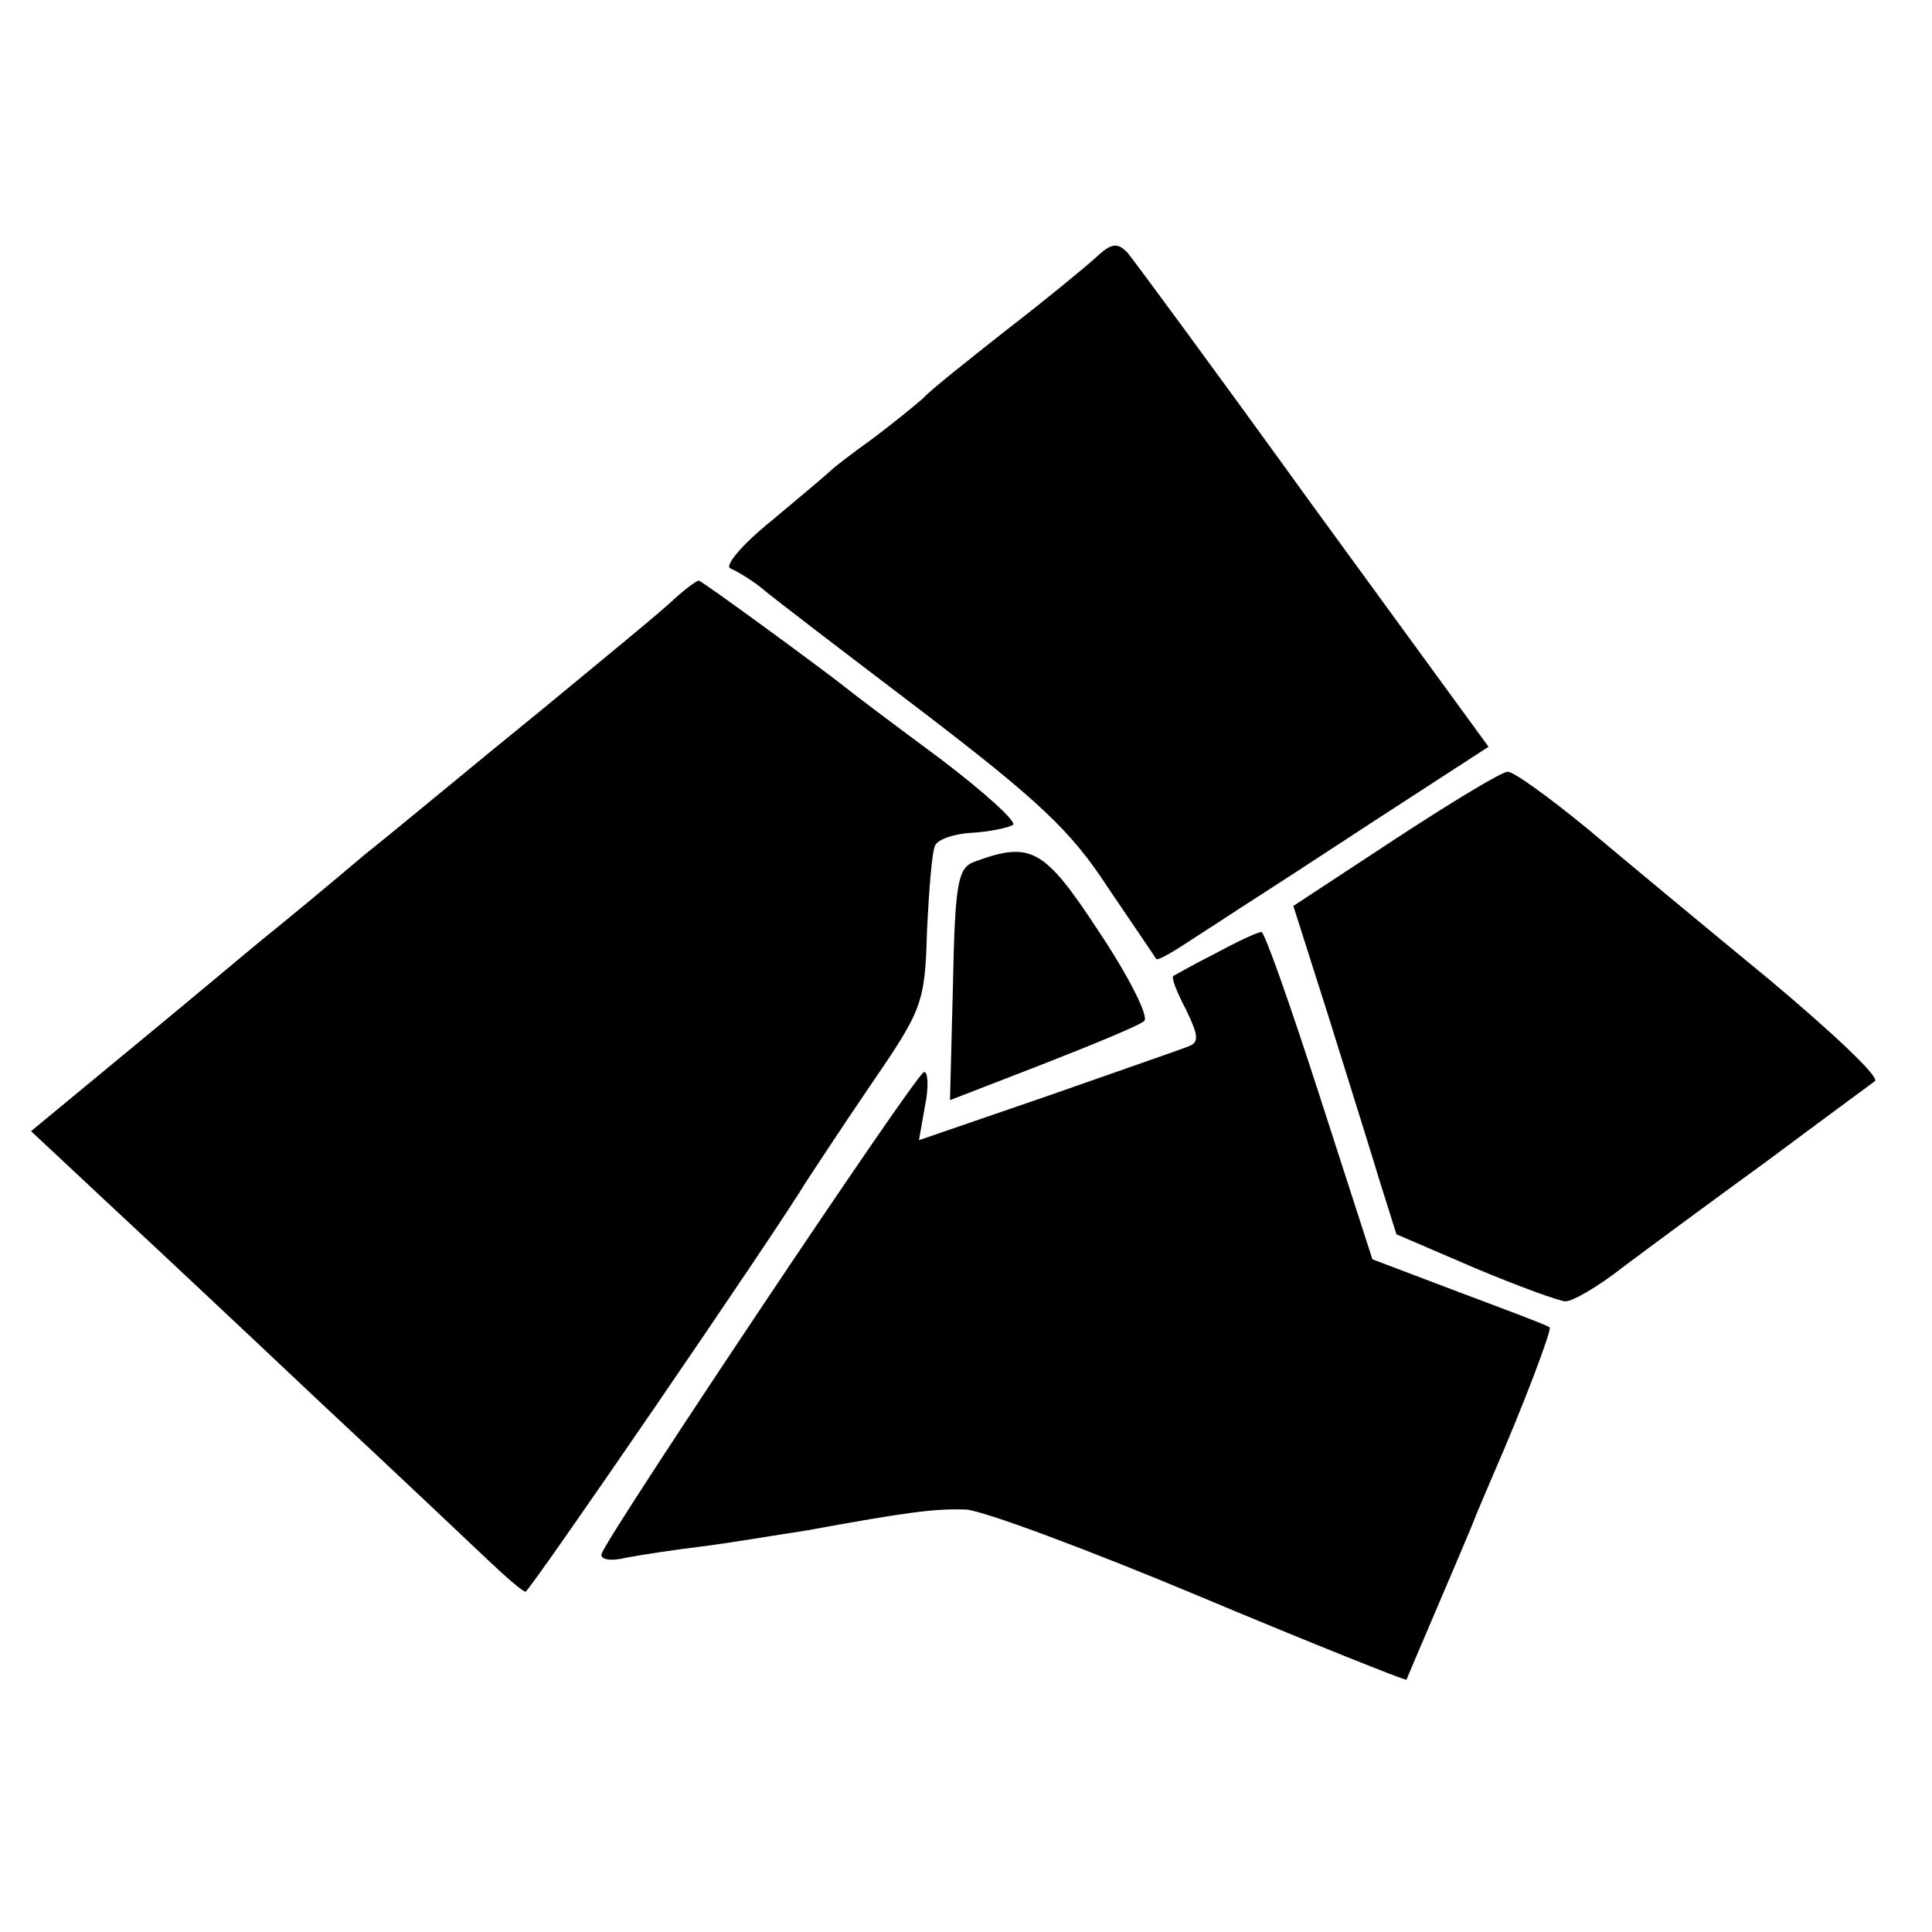
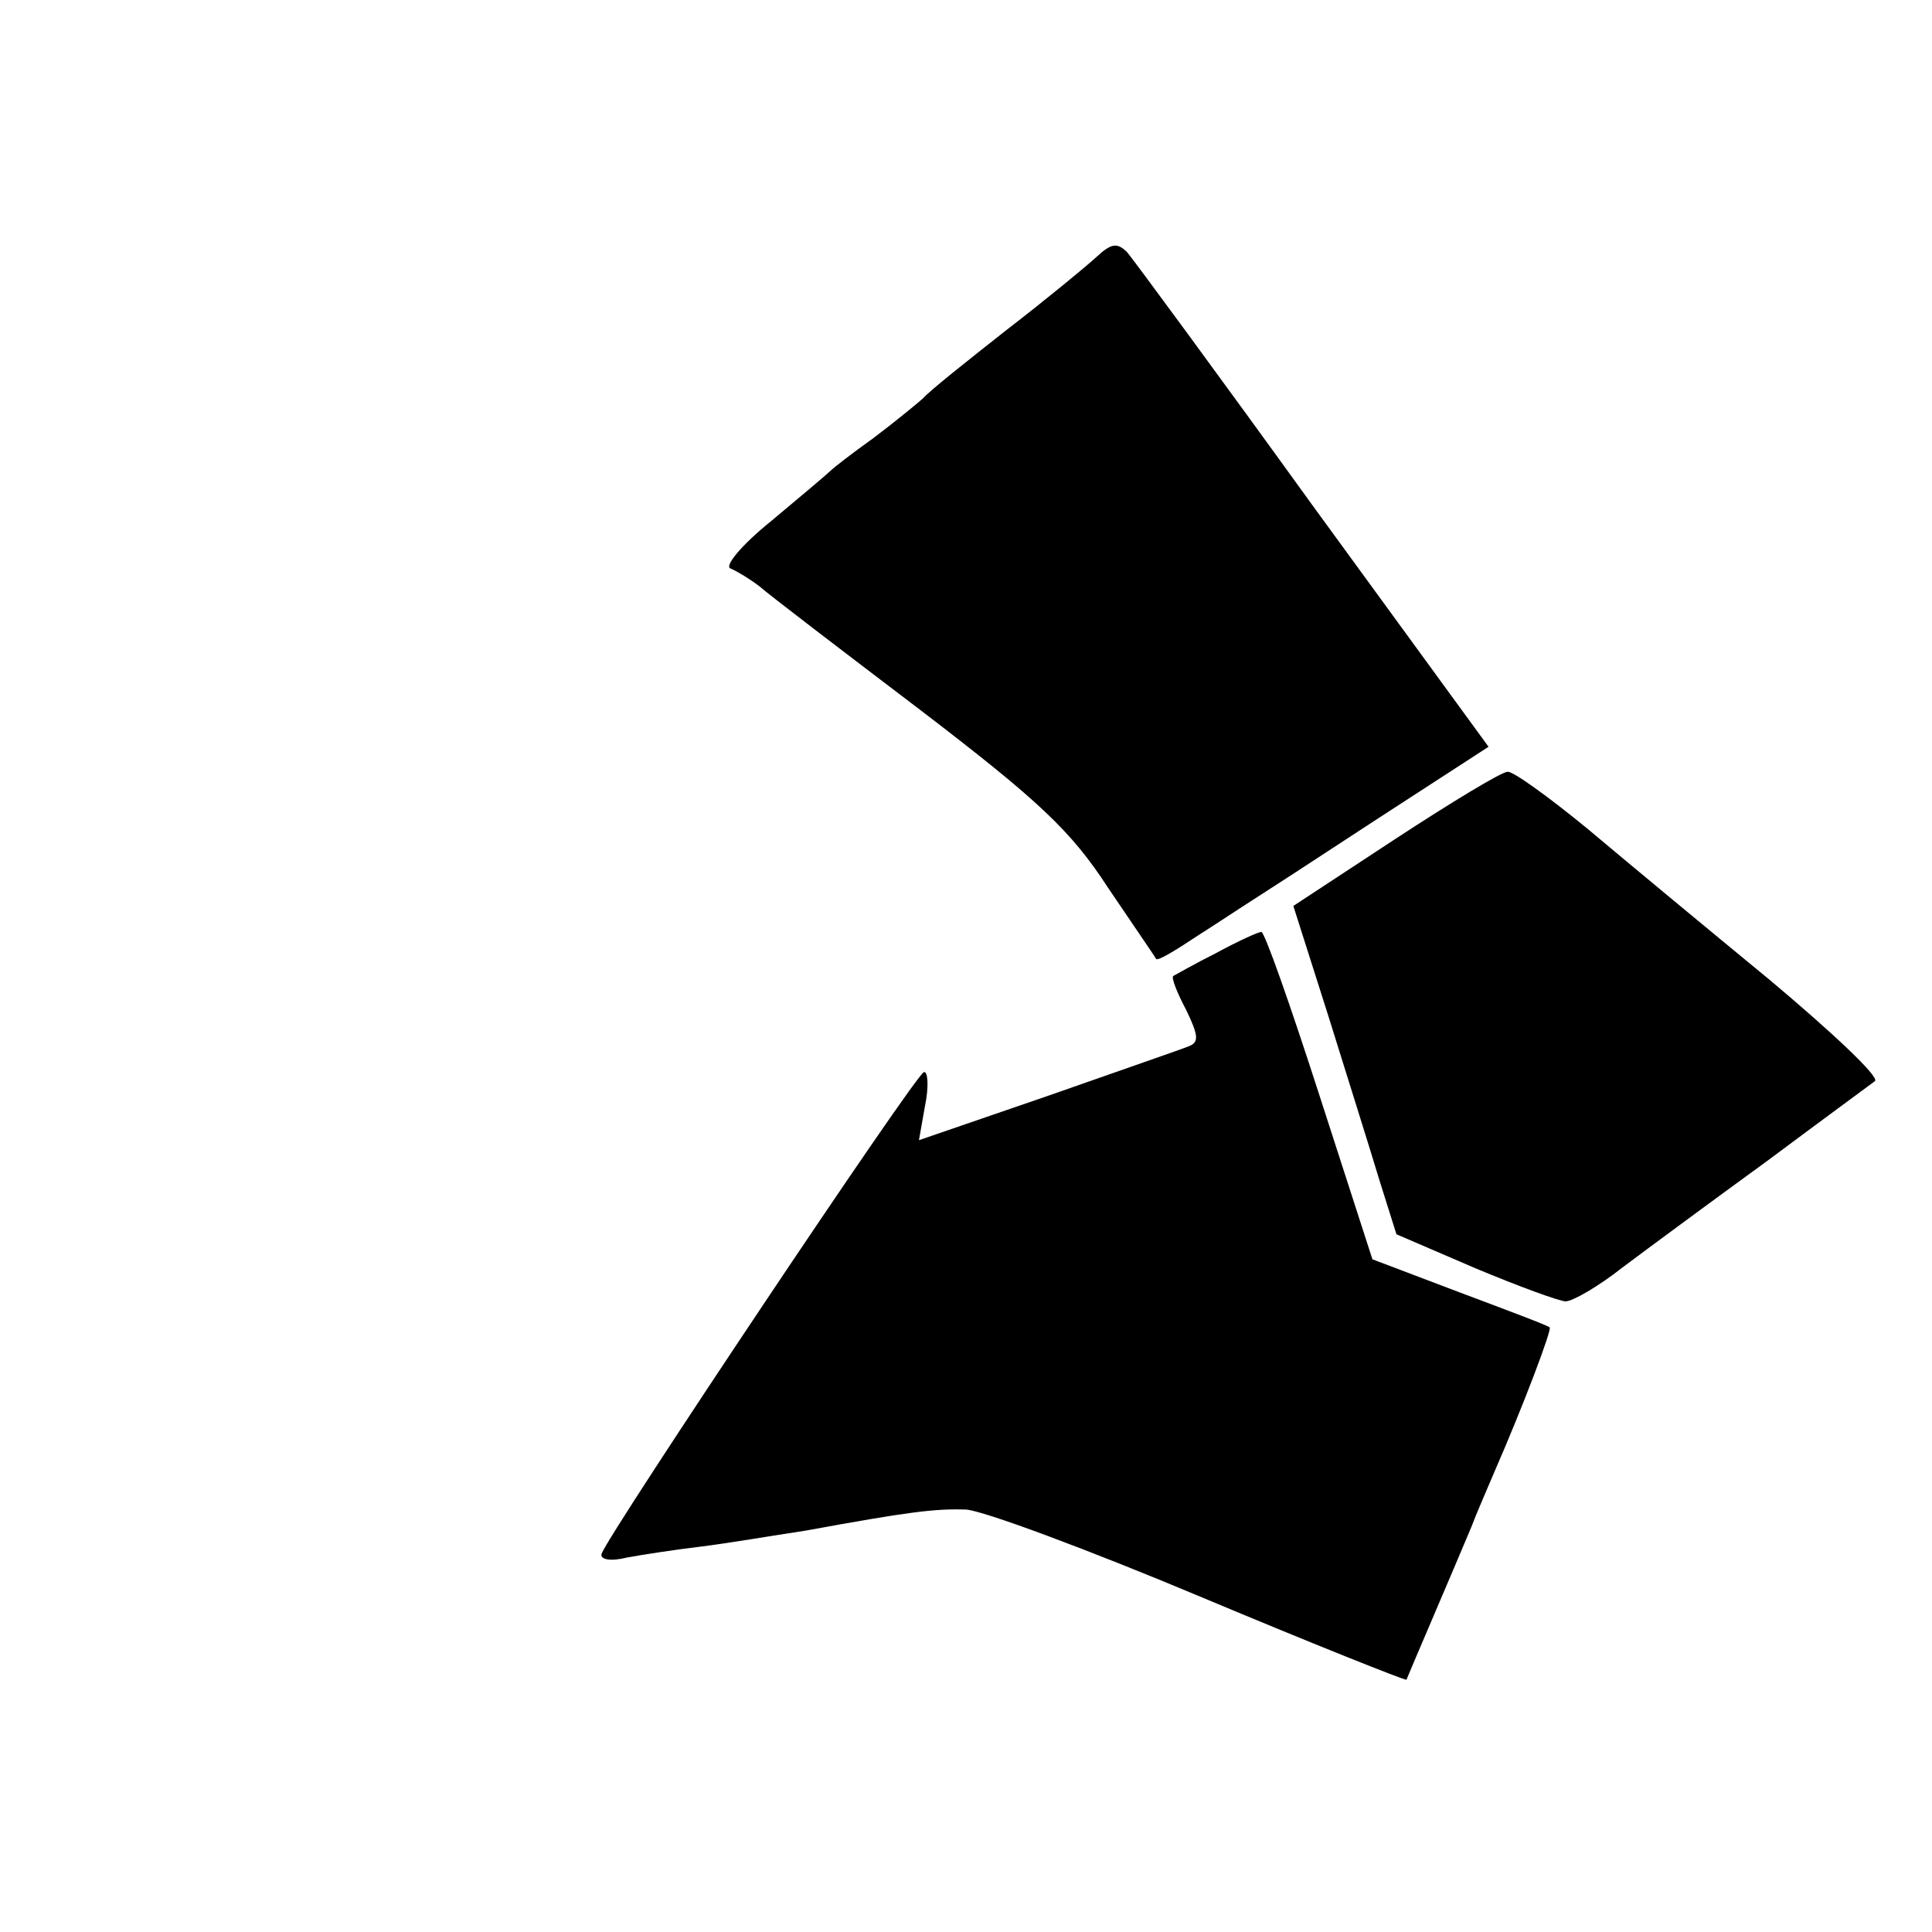
<svg xmlns="http://www.w3.org/2000/svg" version="1.0" width="193pt" height="193pt" viewBox="0 0 193 193" preserveAspectRatio="xMidYMid meet">
  <g transform="translate(0,193) scale(0.1,-0.1)" fill="#000000" stroke="none">
    <path d="M1095 1673 c-11 -10 -51 -43 -90 -73 -38 -30 -76 -60 -83 -68 -8 -7 -30 -25 -50 -40 -21 -15 -39 -29 -42 -32 -3 -3 -29 -25 -59 -50 -31 -25 -48 -46 -41 -48 7 -3 20 -11 29 -18 9 -8 81 -63 160 -123 119 -91 151 -121 188 -178 25 -37 47 -69 48 -71 2 -2 20 9 41 23 22 14 46 30 54 35 8 5 65 42 126 82 l111 72 -175 240 c-96 133 -180 247 -186 254 -10 10 -16 9 -31 -5z" />
-     <path d="M674 1332 c-10 -10 -71 -60 -134 -112 -63 -51 -142 -117 -176 -144 -33 -28 -80 -67 -105 -87 -24 -20 -85 -71 -136 -113 l-92 -76 77 -72 c43 -40 138 -129 211 -198 74 -69 149 -140 168 -158 18 -17 35 -32 38 -32 4 0 250 359 280 409 6 9 34 52 64 96 52 76 55 82 57 154 2 42 5 80 8 86 2 6 18 12 36 13 18 1 37 5 42 8 4 3 -29 33 -74 67 -46 34 -87 65 -93 70 -24 19 -144 107 -147 107 -2 0 -13 -8 -24 -18z" />
    <path d="M1394 1092 l-102 -67 35 -110 c19 -61 42 -134 51 -164 l17 -54 79 -34 c43 -18 84 -33 90 -33 7 0 33 15 57 34 24 18 89 66 144 106 55 41 104 77 108 80 5 4 -43 49 -105 101 -62 51 -144 119 -182 151 -39 32 -75 58 -80 57 -6 0 -57 -31 -112 -67z" />
-     <path d="M973 1069 c-16 -6 -19 -21 -21 -122 l-3 -116 93 36 c51 20 97 39 101 43 5 4 -15 44 -45 89 -55 84 -68 91 -125 70z" />
    <path d="M1215 978 c-22 -11 -41 -22 -43 -23 -2 -2 4 -17 13 -34 12 -25 13 -32 3 -36 -7 -3 -71 -25 -142 -50 l-128 -44 6 34 c4 19 3 35 -1 34 -7 0 -313 -458 -322 -481 -2 -6 9 -8 25 -4 16 3 49 8 74 11 25 3 72 11 105 16 104 19 129 22 160 21 17 -1 122 -40 234 -87 112 -47 205 -84 206 -83 1 3 50 117 65 153 4 11 15 36 23 55 28 64 58 143 55 144 -2 2 -42 17 -90 35 l-87 33 -53 164 c-29 90 -55 164 -58 163 -3 0 -23 -9 -45 -21z" />
  </g>
</svg>